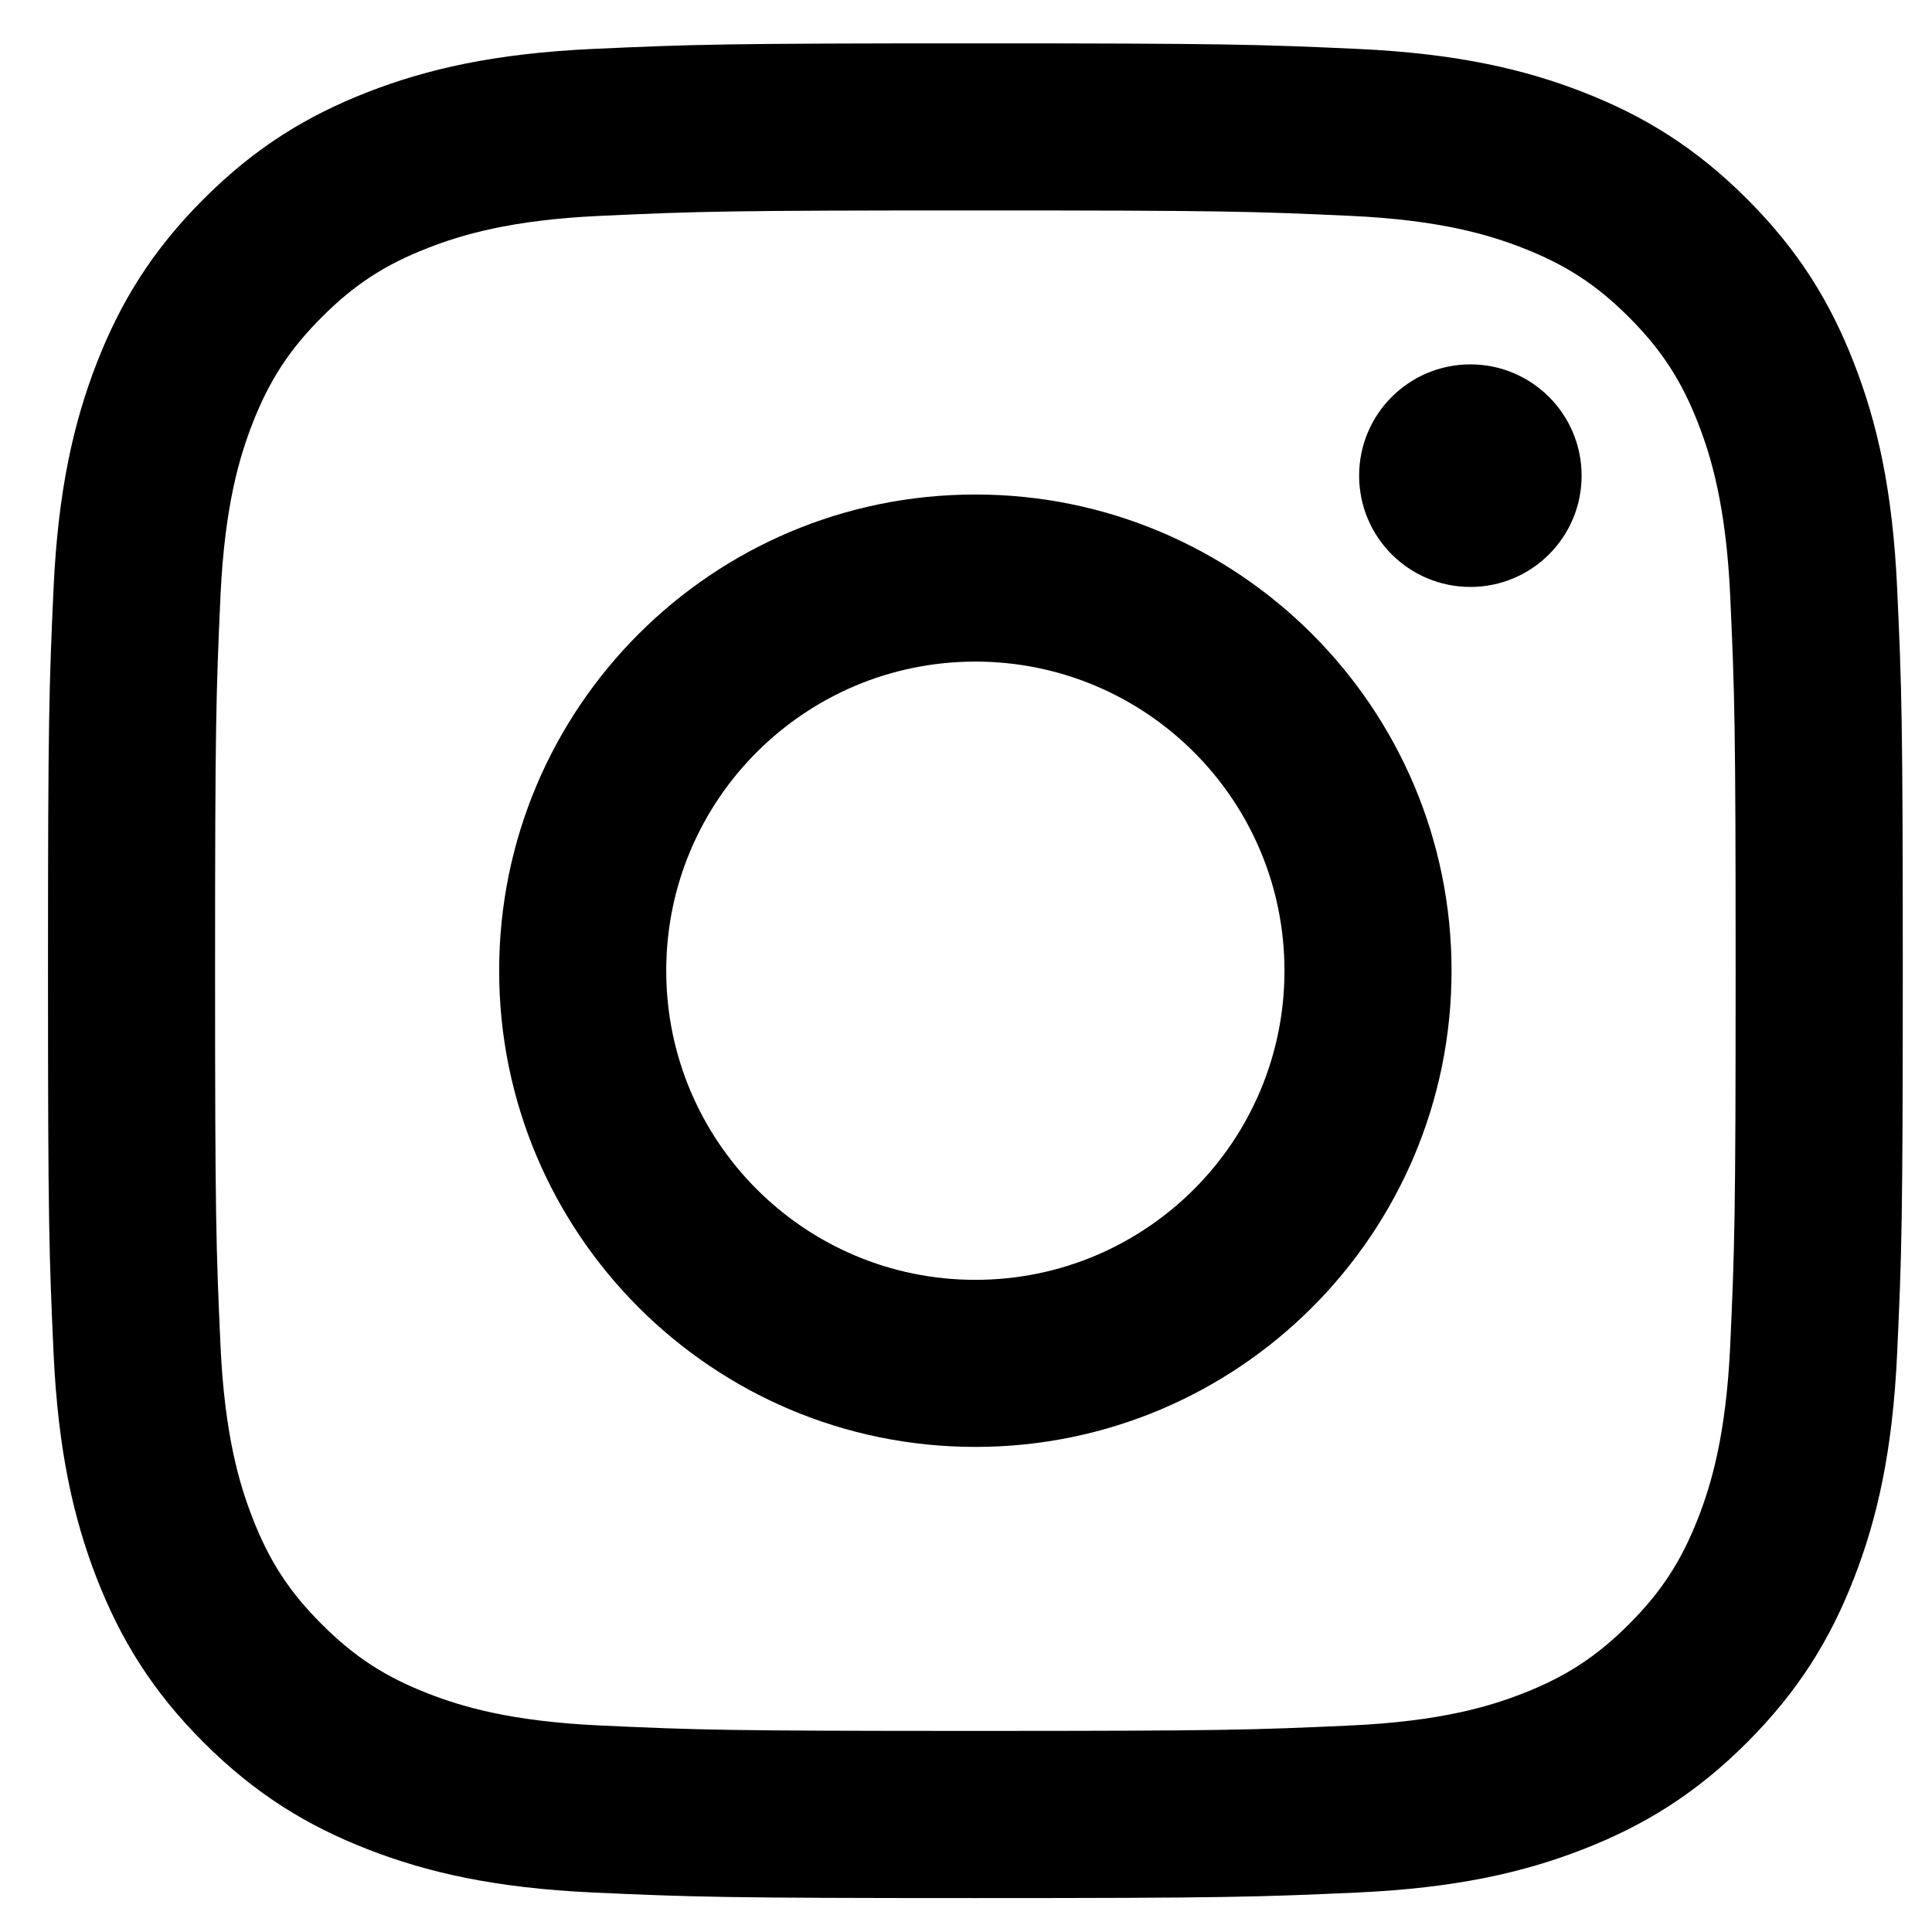
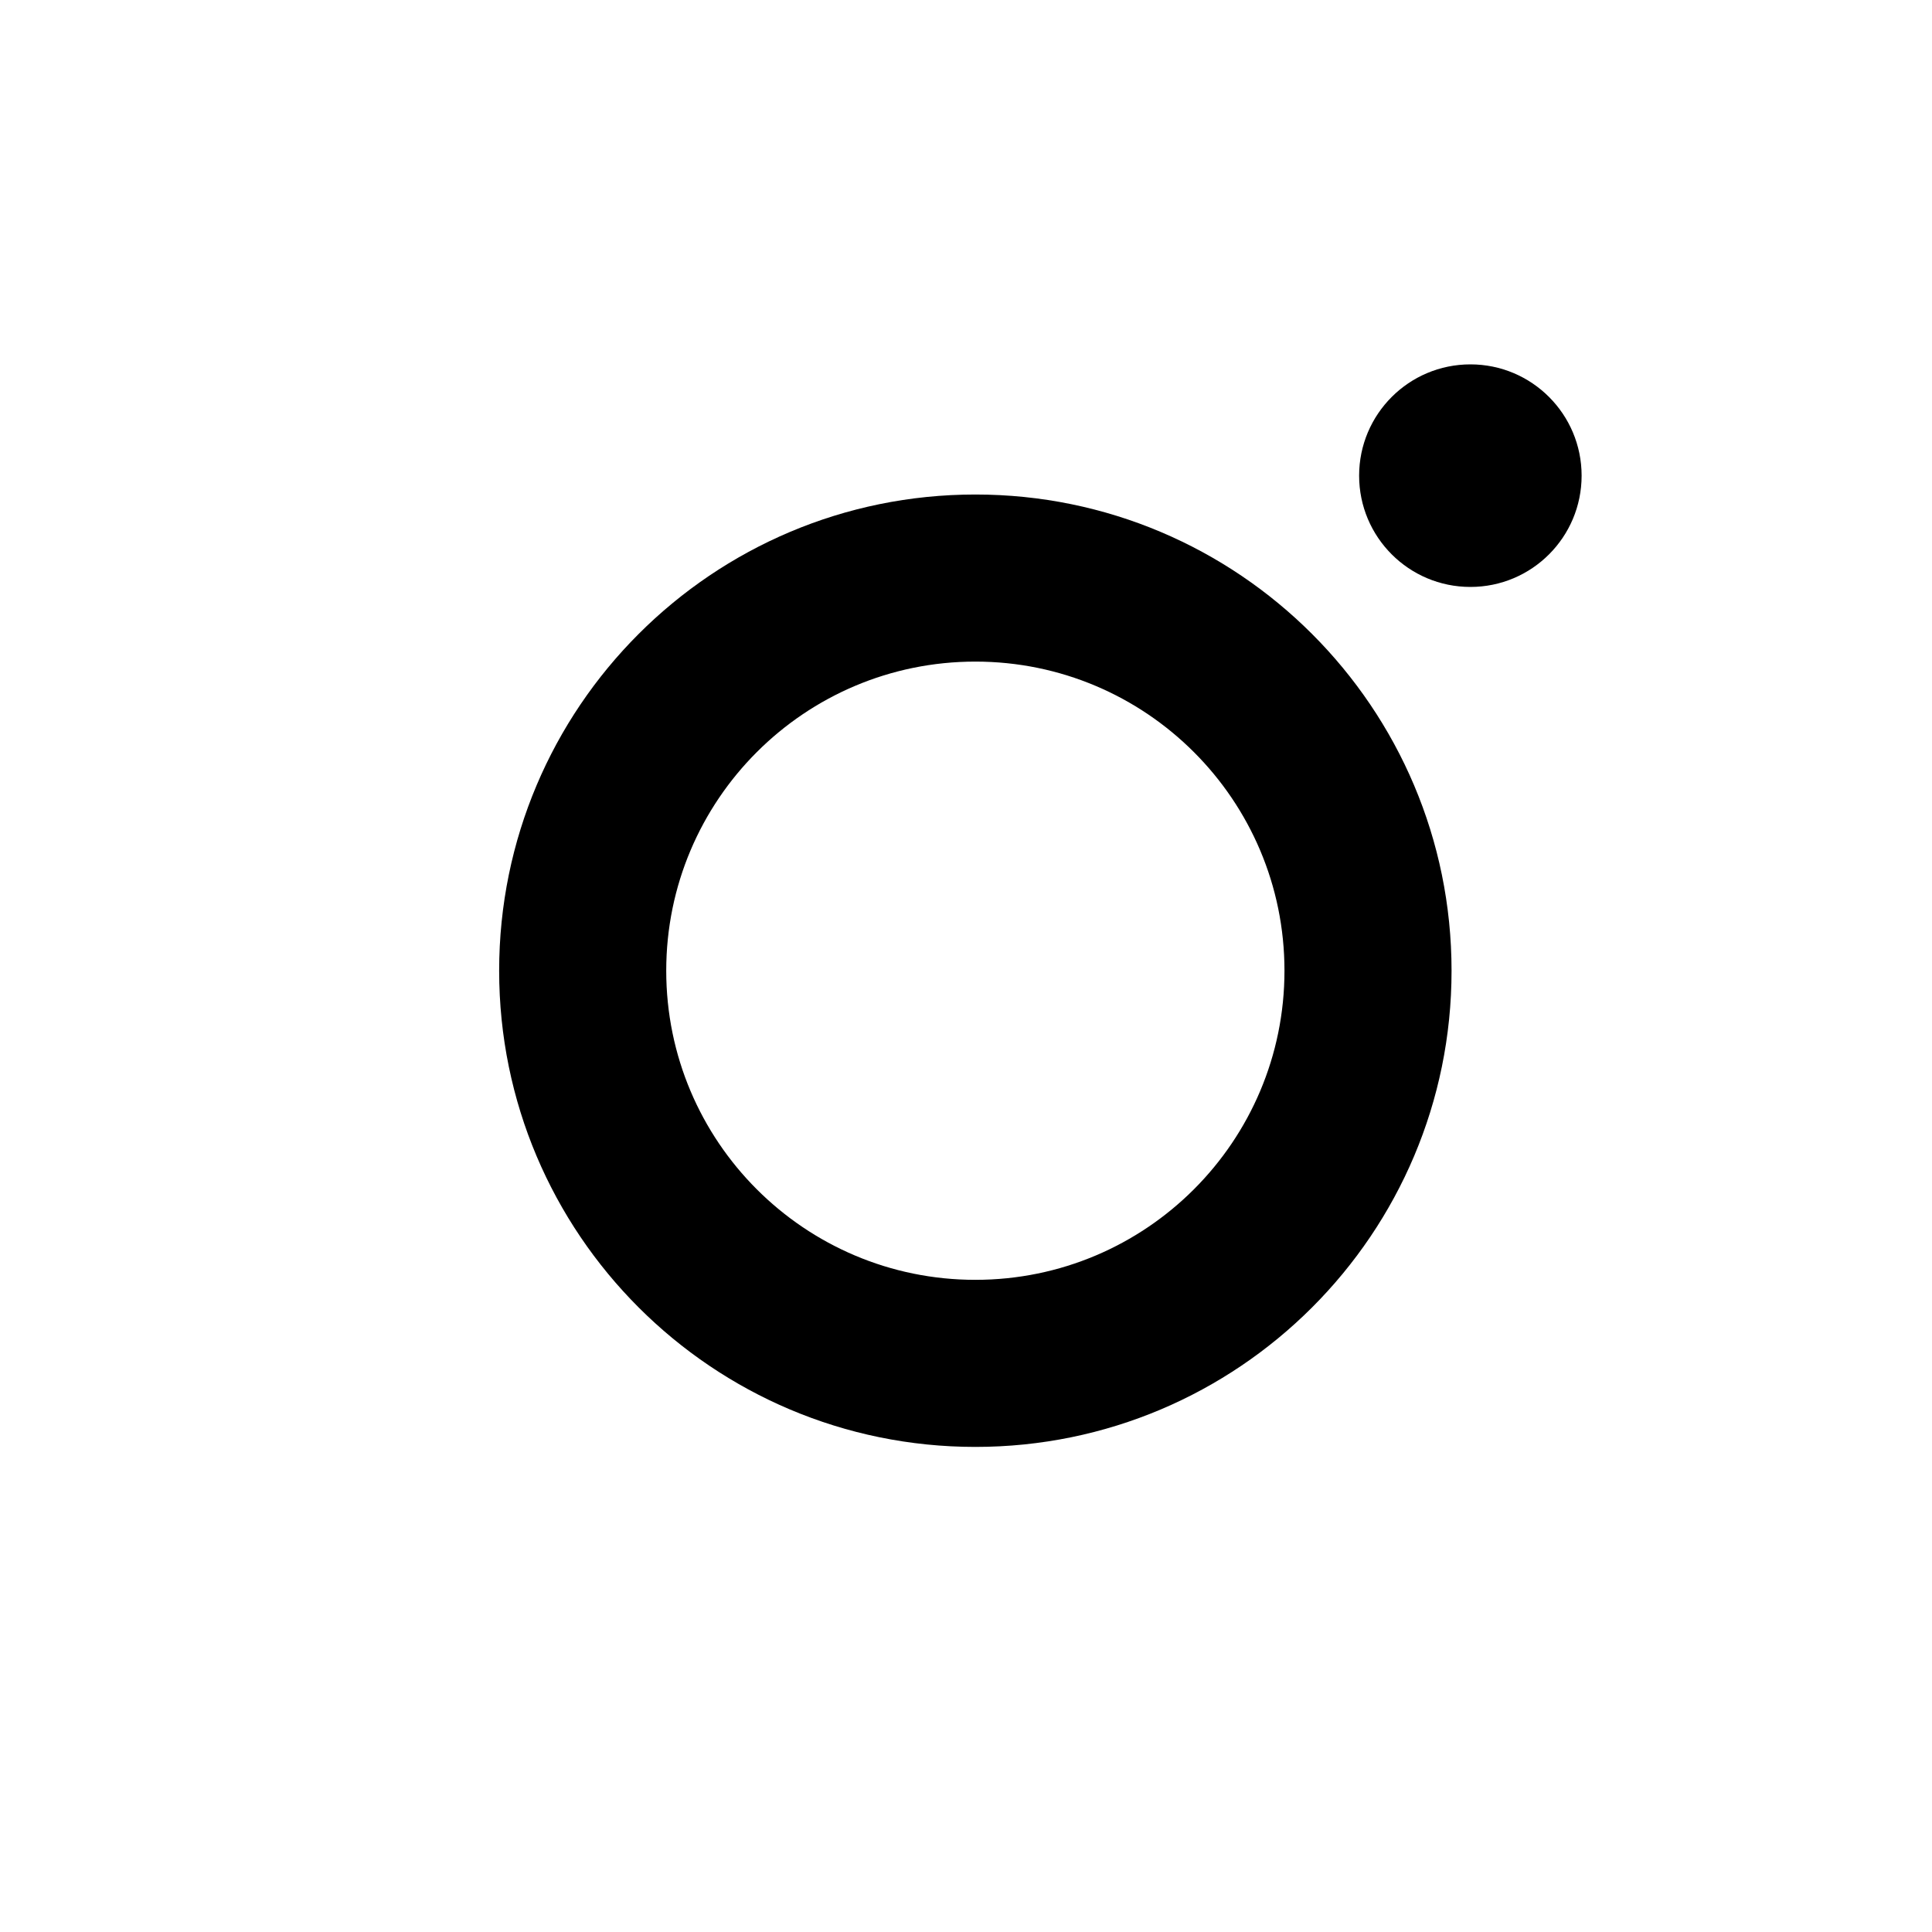
<svg xmlns="http://www.w3.org/2000/svg" width="25" height="25" viewBox="0 0 25 25">
-   <path d="M12.621 2.723C15.825 2.723 16.204 2.735 17.47 2.793C18.64 2.846 19.275 3.042 19.698 3.206C20.258 3.424 20.658 3.684 21.078 4.104C21.498 4.524 21.758 4.923 21.976 5.483C22.14 5.906 22.335 6.542 22.389 7.712C22.446 8.977 22.459 9.357 22.459 12.561C22.459 15.765 22.446 16.144 22.389 17.41C22.335 18.58 22.14 19.215 21.976 19.638C21.758 20.198 21.498 20.598 21.078 21.018C20.658 21.438 20.258 21.698 19.698 21.916C19.275 22.08 18.64 22.275 17.47 22.328C16.205 22.386 15.825 22.398 12.621 22.398C9.417 22.398 9.037 22.386 7.772 22.328C6.602 22.275 5.966 22.08 5.544 21.916C4.983 21.698 4.584 21.438 4.164 21.018C3.743 20.598 3.483 20.198 3.266 19.638C3.102 19.215 2.907 18.58 2.853 17.41C2.796 16.145 2.783 15.765 2.783 12.561C2.783 9.357 2.796 8.977 2.853 7.712C2.907 6.542 3.102 5.906 3.266 5.483C3.484 4.923 3.744 4.524 4.164 4.104C4.584 3.683 4.983 3.423 5.544 3.206C5.966 3.042 6.602 2.846 7.772 2.793C9.037 2.735 9.417 2.723 12.621 2.723ZM12.621 0.561C9.362 0.561 8.953 0.575 7.673 0.633C6.396 0.692 5.524 0.894 4.76 1.191C3.971 1.498 3.302 1.908 2.635 2.575C1.968 3.242 1.558 3.912 1.251 4.7C0.955 5.464 0.752 6.336 0.693 7.613C0.635 8.893 0.621 9.302 0.621 12.561C0.621 15.82 0.635 16.229 0.693 17.509C0.752 18.785 0.955 19.658 1.251 20.421C1.558 21.21 1.968 21.88 2.635 22.547C3.303 23.214 3.972 23.624 4.761 23.931C5.524 24.228 6.397 24.43 7.674 24.489C8.954 24.547 9.362 24.561 12.621 24.561C15.88 24.561 16.289 24.547 17.569 24.489C18.846 24.43 19.719 24.228 20.482 23.931C21.271 23.624 21.94 23.214 22.607 22.547C23.274 21.879 23.685 21.21 23.991 20.421C24.288 19.658 24.491 18.785 24.549 17.509C24.608 16.229 24.622 15.82 24.622 12.561C24.622 9.302 24.608 8.893 24.549 7.613C24.491 6.336 24.288 5.463 23.991 4.7C23.685 3.911 23.274 3.242 22.607 2.575C21.94 1.908 21.271 1.498 20.482 1.191C19.718 0.894 18.846 0.692 17.569 0.633C16.289 0.575 15.88 0.561 12.621 0.561Z" />
  <path d="M12.621 6.399C9.217 6.399 6.459 9.158 6.459 12.561C6.459 15.964 9.218 18.723 12.621 18.723C16.024 18.723 18.783 15.964 18.783 12.561C18.783 9.158 16.024 6.399 12.621 6.399ZM12.621 16.561C10.412 16.561 8.621 14.77 8.621 12.561C8.621 10.352 10.412 8.561 12.621 8.561C14.83 8.561 16.621 10.352 16.621 12.561C16.621 14.77 14.83 16.561 12.621 16.561Z" />
  <path d="M19.027 7.595C19.822 7.595 20.466 6.95 20.466 6.155C20.466 5.36 19.822 4.715 19.027 4.715C18.231 4.715 17.587 5.36 17.587 6.155C17.587 6.95 18.231 7.595 19.027 7.595Z" />
</svg>